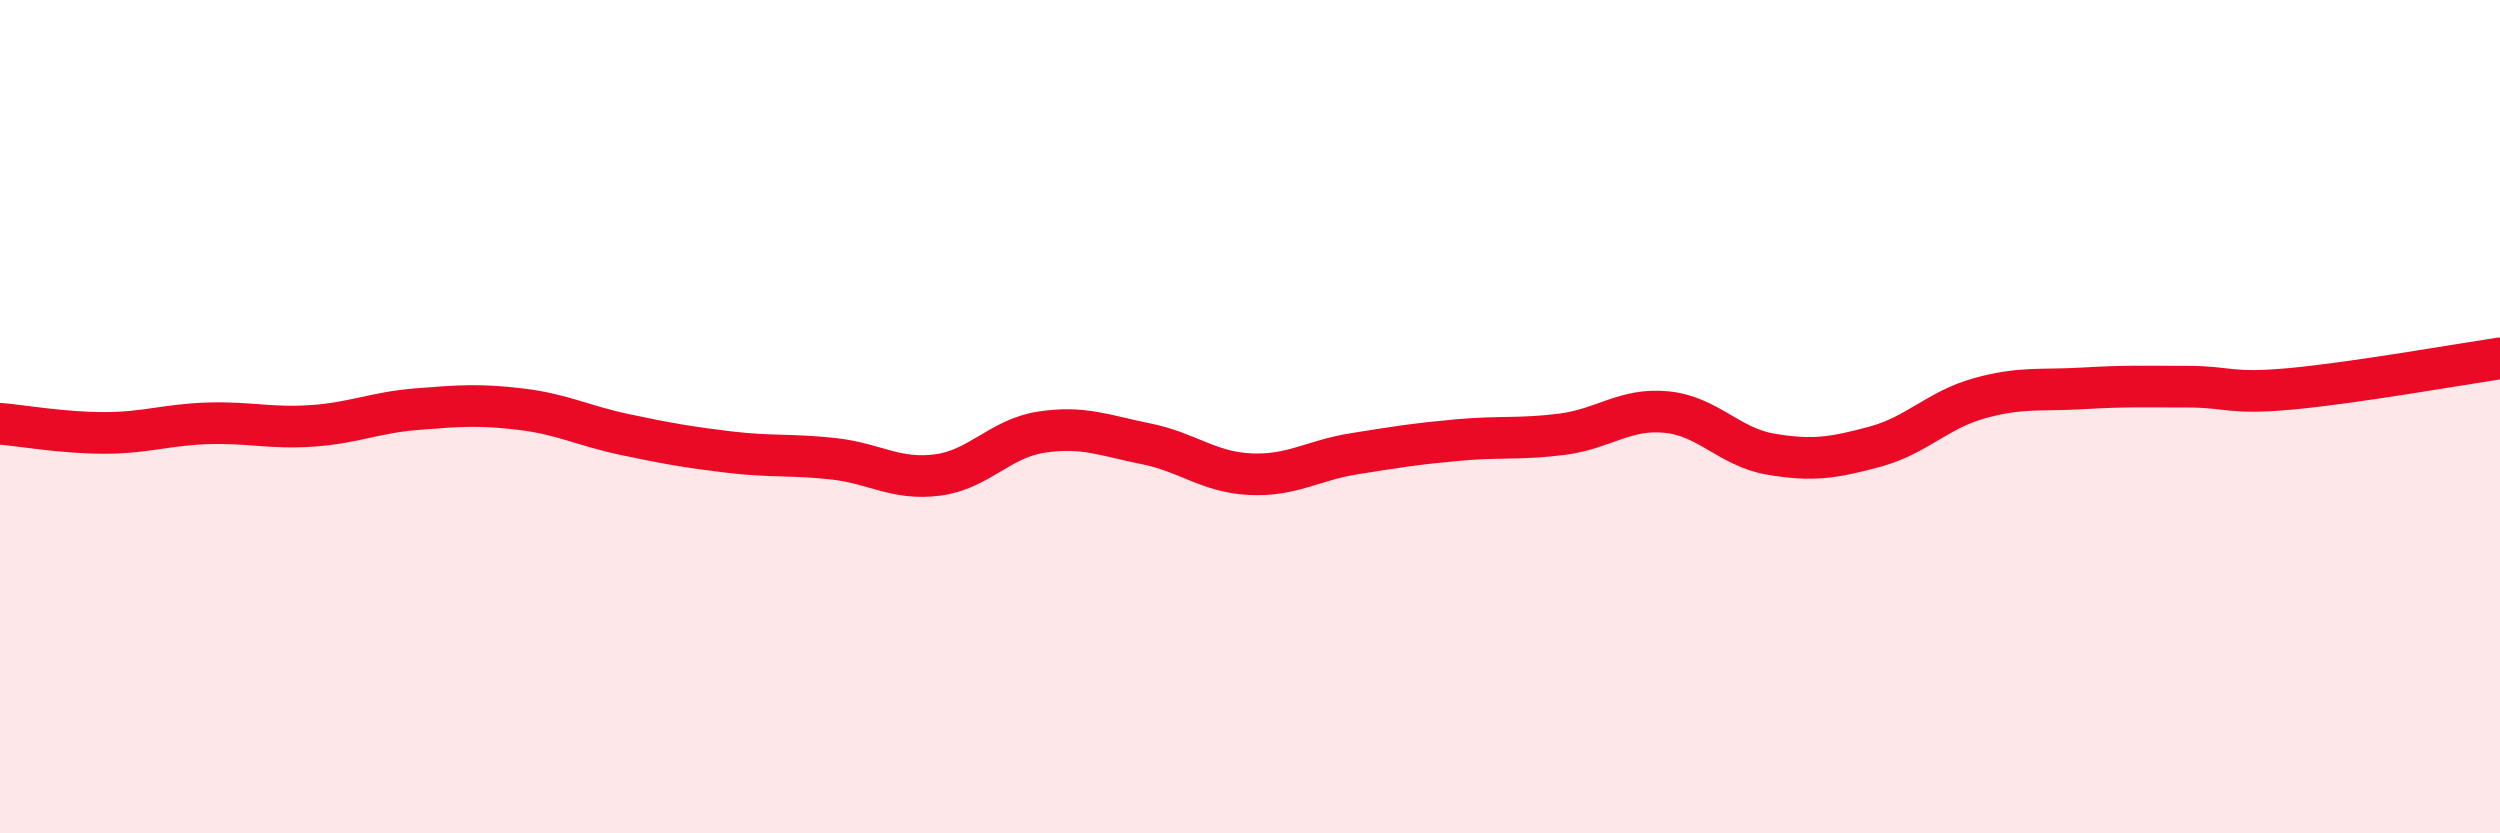
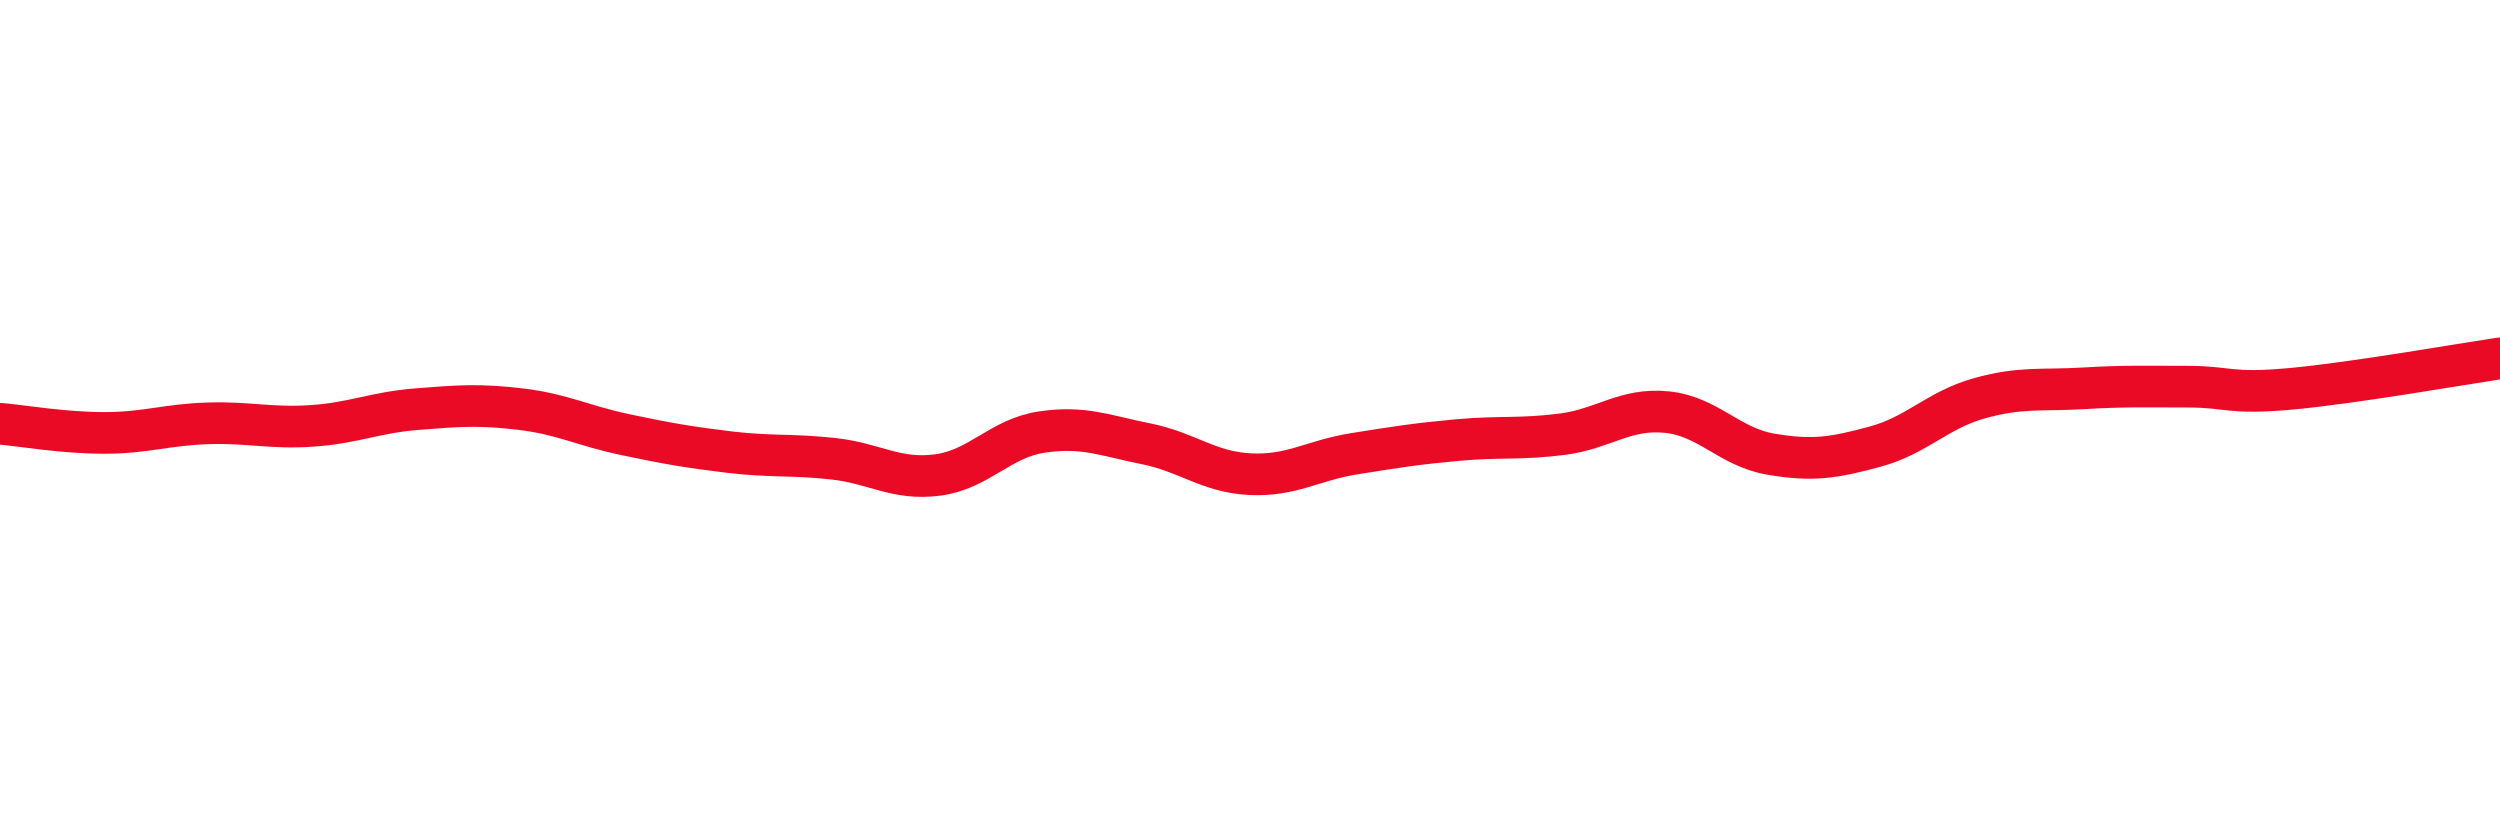
<svg xmlns="http://www.w3.org/2000/svg" width="60" height="20" viewBox="0 0 60 20">
-   <path d="M 0,10.17 C 0.5,10.21 1.5,10.39 2.5,10.39 C 3.5,10.39 4,10.19 5,10.16 C 6,10.13 6.5,10.29 7.5,10.22 C 8.5,10.15 9,9.9 10,9.82 C 11,9.74 11.5,9.7 12.5,9.82 C 13.5,9.94 14,10.22 15,10.43 C 16,10.64 16.5,10.73 17.5,10.85 C 18.5,10.97 19,10.9 20,11.01 C 21,11.12 21.5,11.53 22.5,11.4 C 23.5,11.27 24,10.52 25,10.37 C 26,10.22 26.5,10.45 27.5,10.65 C 28.5,10.85 29,11.33 30,11.38 C 31,11.43 31.5,11.05 32.5,10.89 C 33.5,10.73 34,10.65 35,10.56 C 36,10.47 36.5,10.55 37.5,10.42 C 38.5,10.29 39,9.79 40,9.89 C 41,9.99 41.5,10.73 42.5,10.9 C 43.5,11.07 44,10.99 45,10.72 C 46,10.45 46.5,9.84 47.5,9.56 C 48.5,9.28 49,9.38 50,9.32 C 51,9.26 51.5,9.28 52.5,9.28 C 53.5,9.28 53.5,9.47 55,9.33 C 56.5,9.19 59,8.75 60,8.6L60 20L0 20Z" fill="#EB0A25" opacity="0.1" stroke-linecap="round" stroke-linejoin="round" />
  <path d="M 0,10.17 C 0.5,10.21 1.5,10.39 2.5,10.39 C 3.5,10.39 4,10.19 5,10.16 C 6,10.13 6.5,10.29 7.5,10.22 C 8.5,10.15 9,9.9 10,9.82 C 11,9.74 11.5,9.7 12.5,9.82 C 13.5,9.94 14,10.22 15,10.43 C 16,10.64 16.5,10.73 17.5,10.85 C 18.5,10.97 19,10.9 20,11.01 C 21,11.12 21.5,11.53 22.5,11.4 C 23.5,11.27 24,10.52 25,10.37 C 26,10.22 26.5,10.45 27.5,10.65 C 28.5,10.85 29,11.33 30,11.38 C 31,11.43 31.5,11.05 32.5,10.89 C 33.5,10.73 34,10.65 35,10.56 C 36,10.47 36.5,10.55 37.5,10.42 C 38.5,10.29 39,9.79 40,9.89 C 41,9.99 41.5,10.73 42.5,10.9 C 43.5,11.07 44,10.99 45,10.72 C 46,10.45 46.5,9.84 47.5,9.56 C 48.5,9.28 49,9.38 50,9.32 C 51,9.26 51.5,9.28 52.5,9.28 C 53.5,9.28 53.5,9.47 55,9.33 C 56.5,9.19 59,8.75 60,8.6" stroke="#EB0A25" stroke-width="1" fill="none" stroke-linecap="round" stroke-linejoin="round" />
</svg>